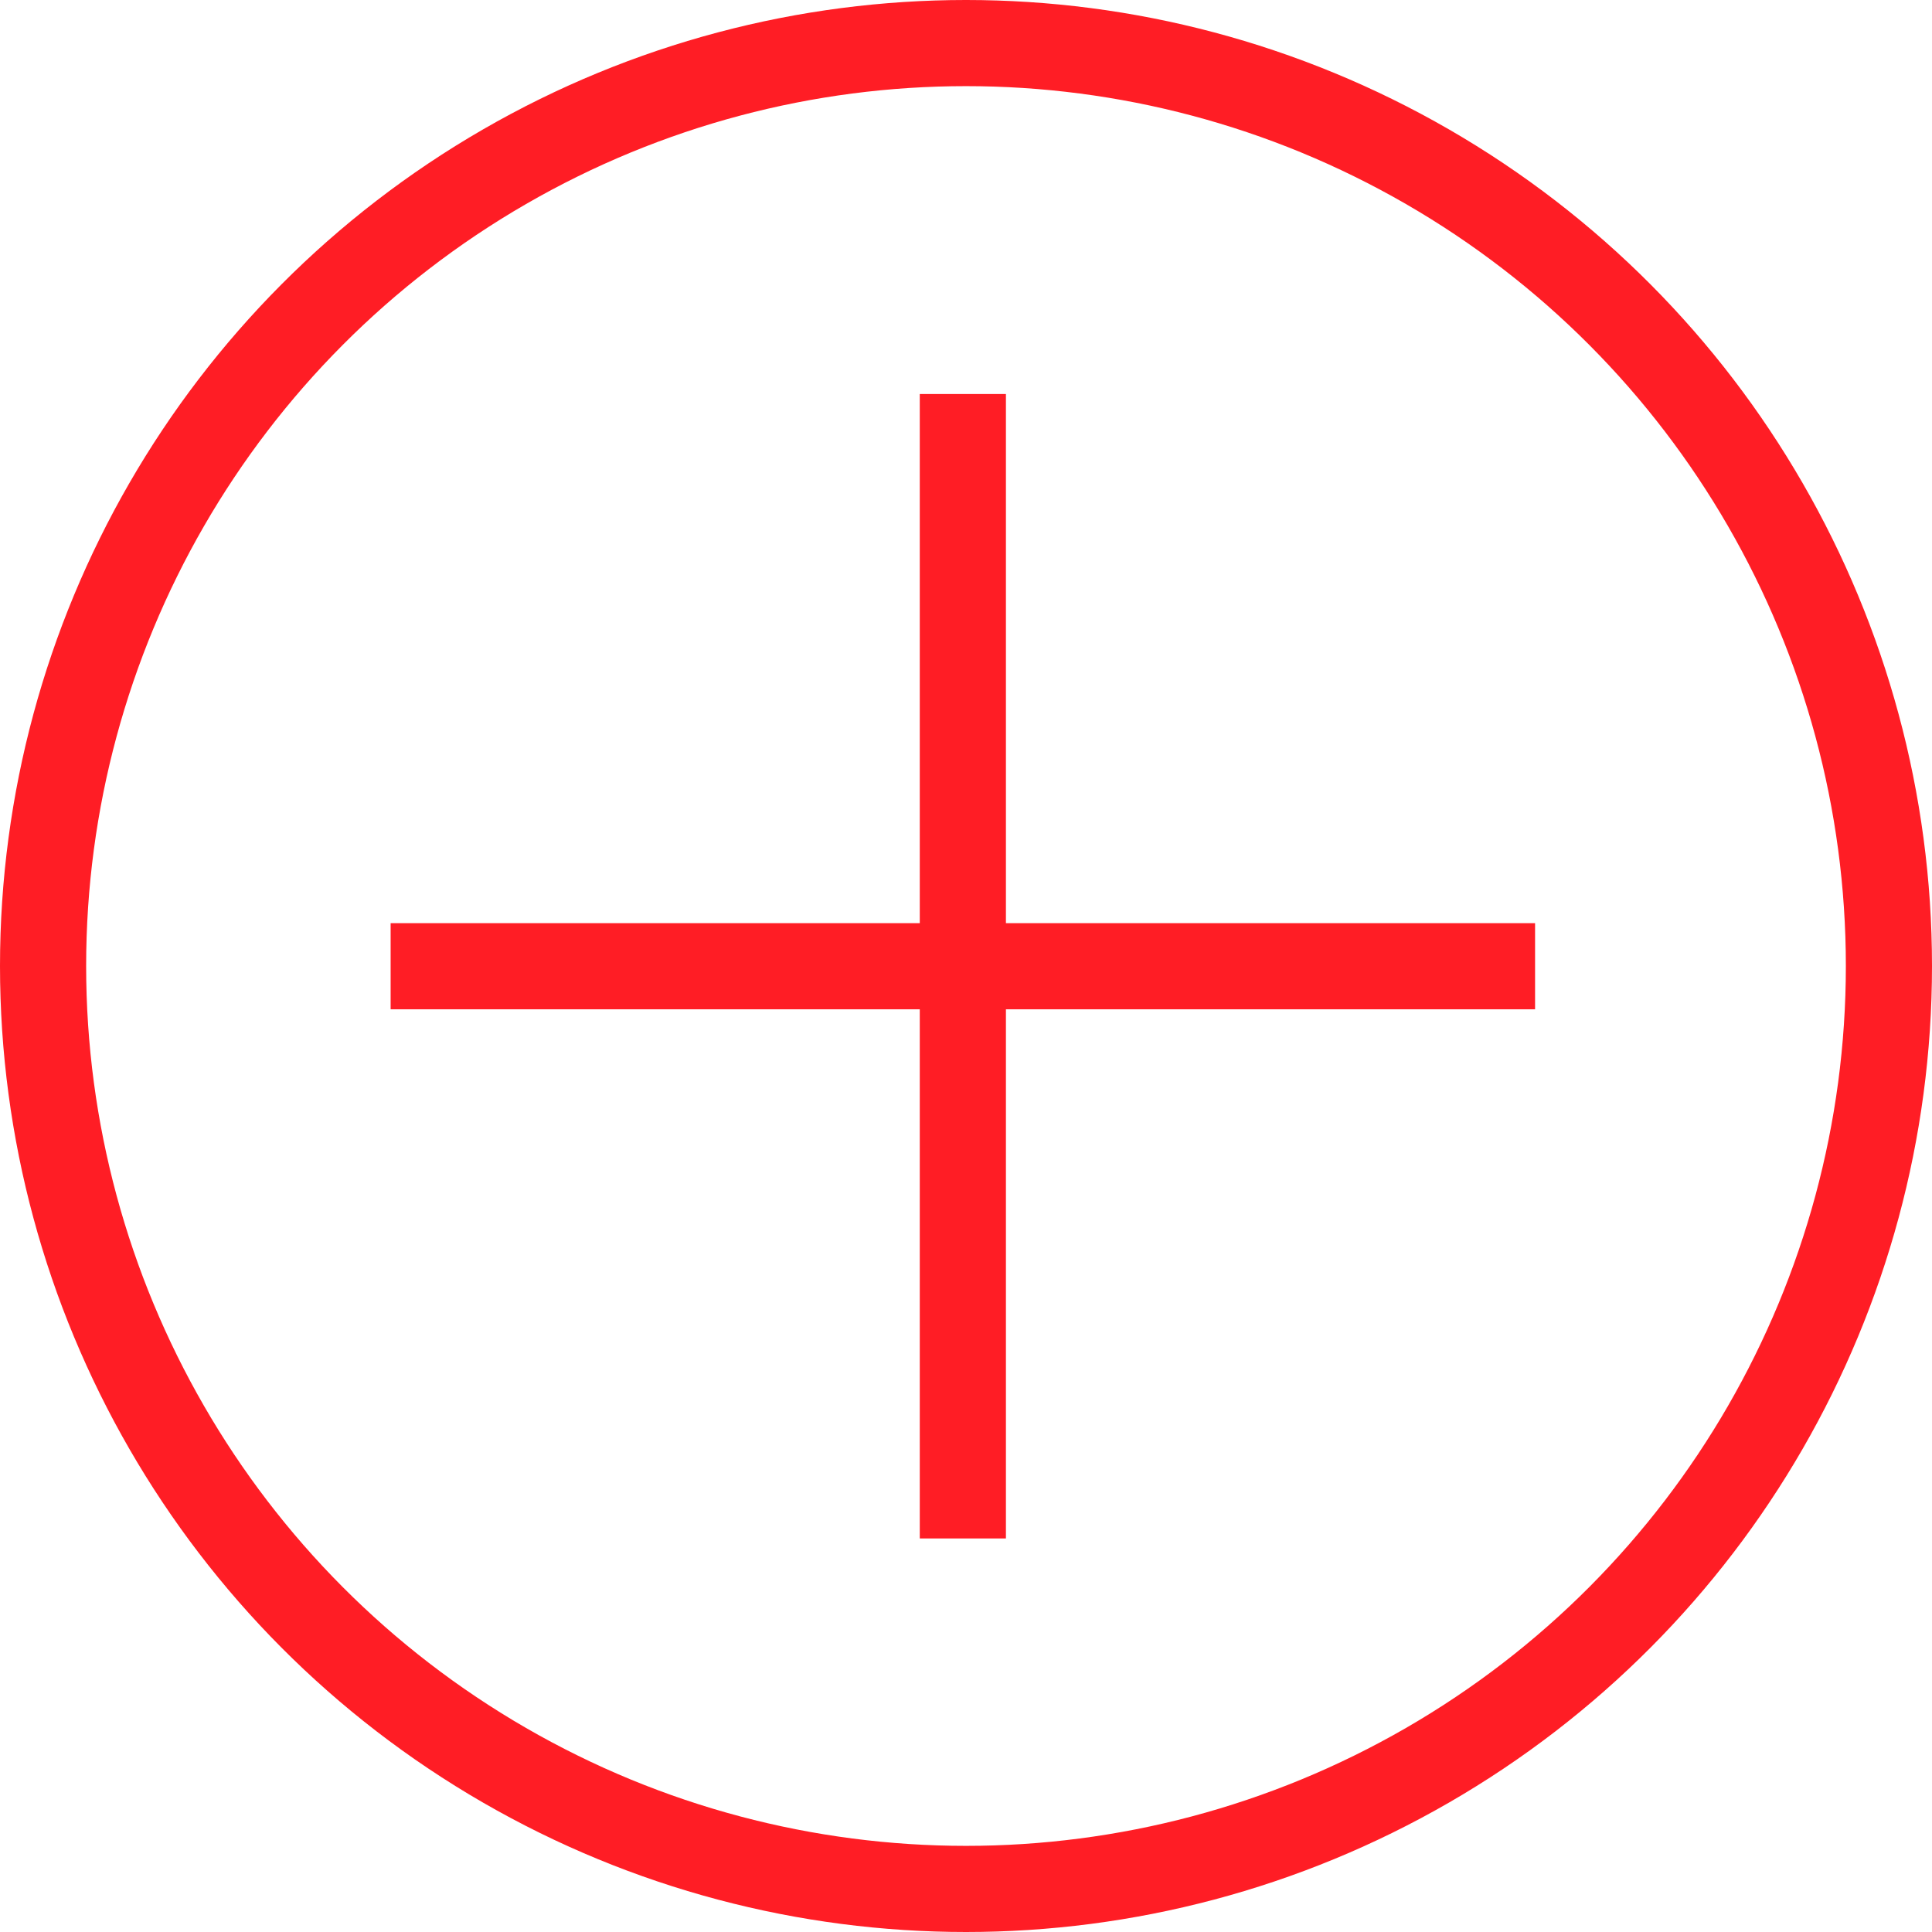
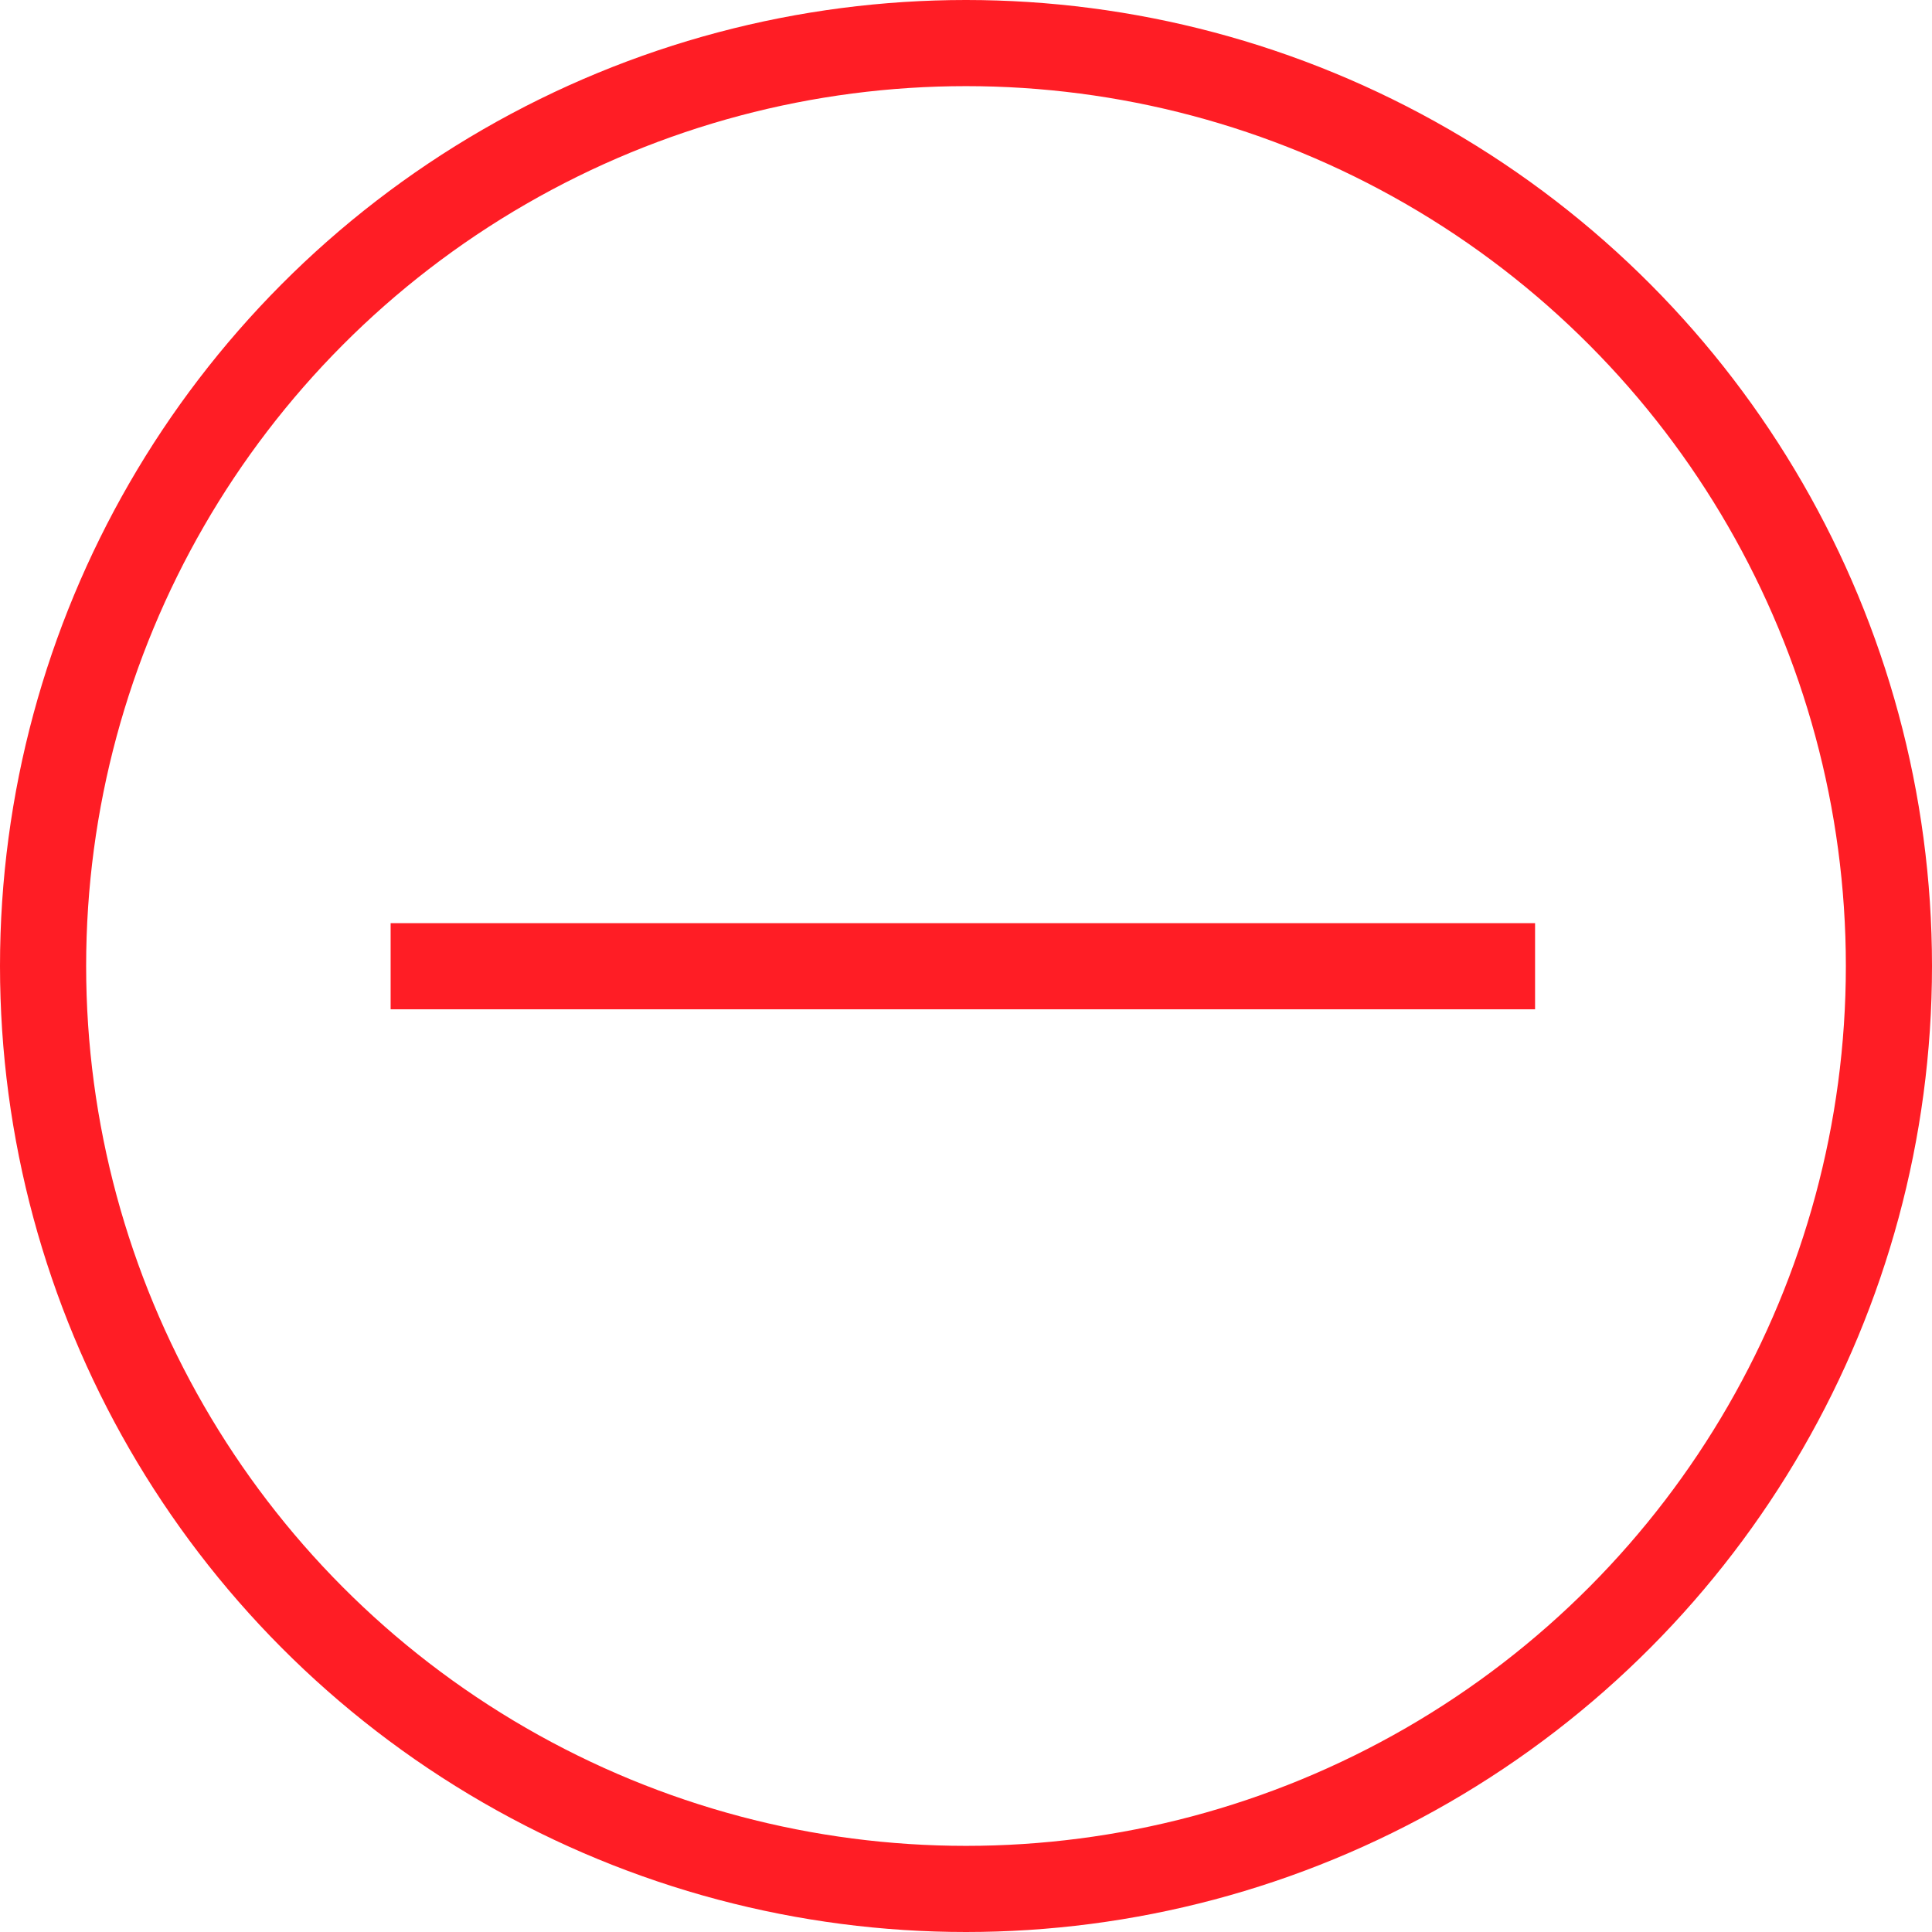
<svg xmlns="http://www.w3.org/2000/svg" id="Layer_1" data-name="Layer 1" viewBox="0 0 157 157">
  <defs>
    <style>.cls-1{fill:none;stroke:#ff1d25;stroke-miterlimit:10;stroke-width:7px;}</style>
  </defs>
  <g id="SignoMas">
    <g id="iCMas">
      <circle class="cls-1" cx="78.5" cy="78.5" r="75" />
-       <line class="cls-1" x1="78.244" y1="125.019" x2="78.244" y2="32.019" />
      <line class="cls-1" x1="124.744" y1="78.519" x2="31.744" y2="78.519" />
    </g>
  </g>
</svg>